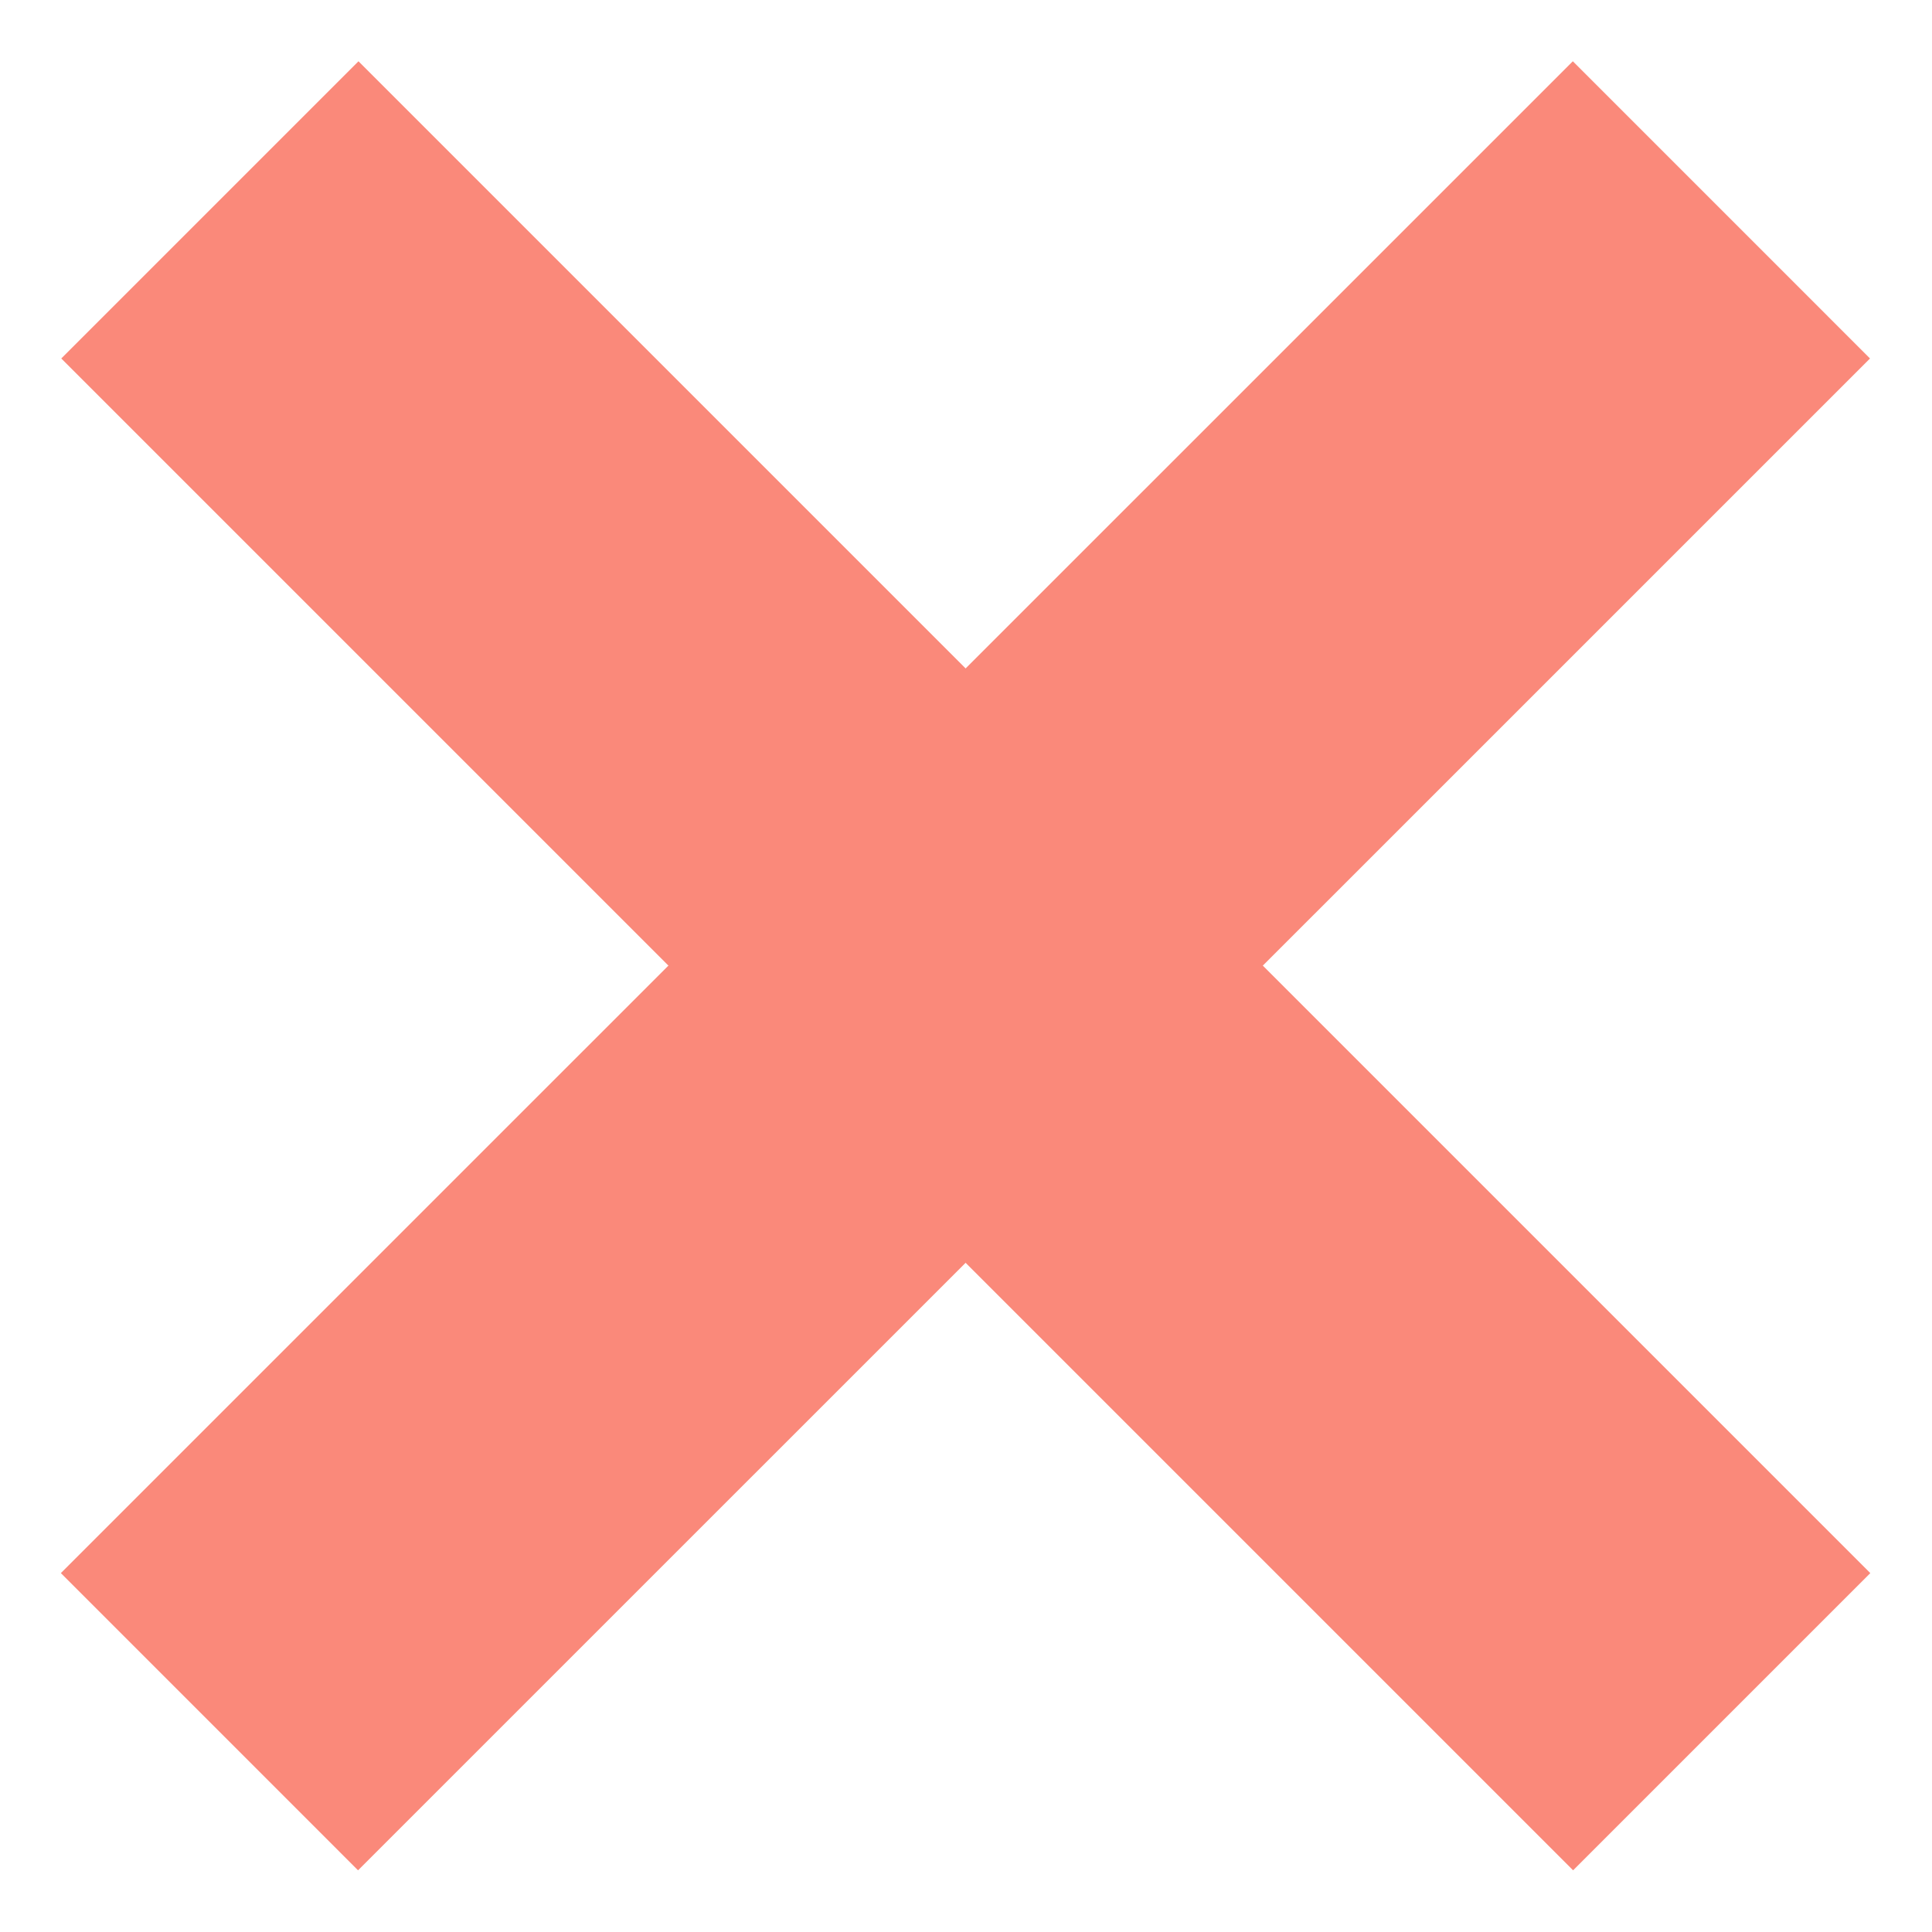
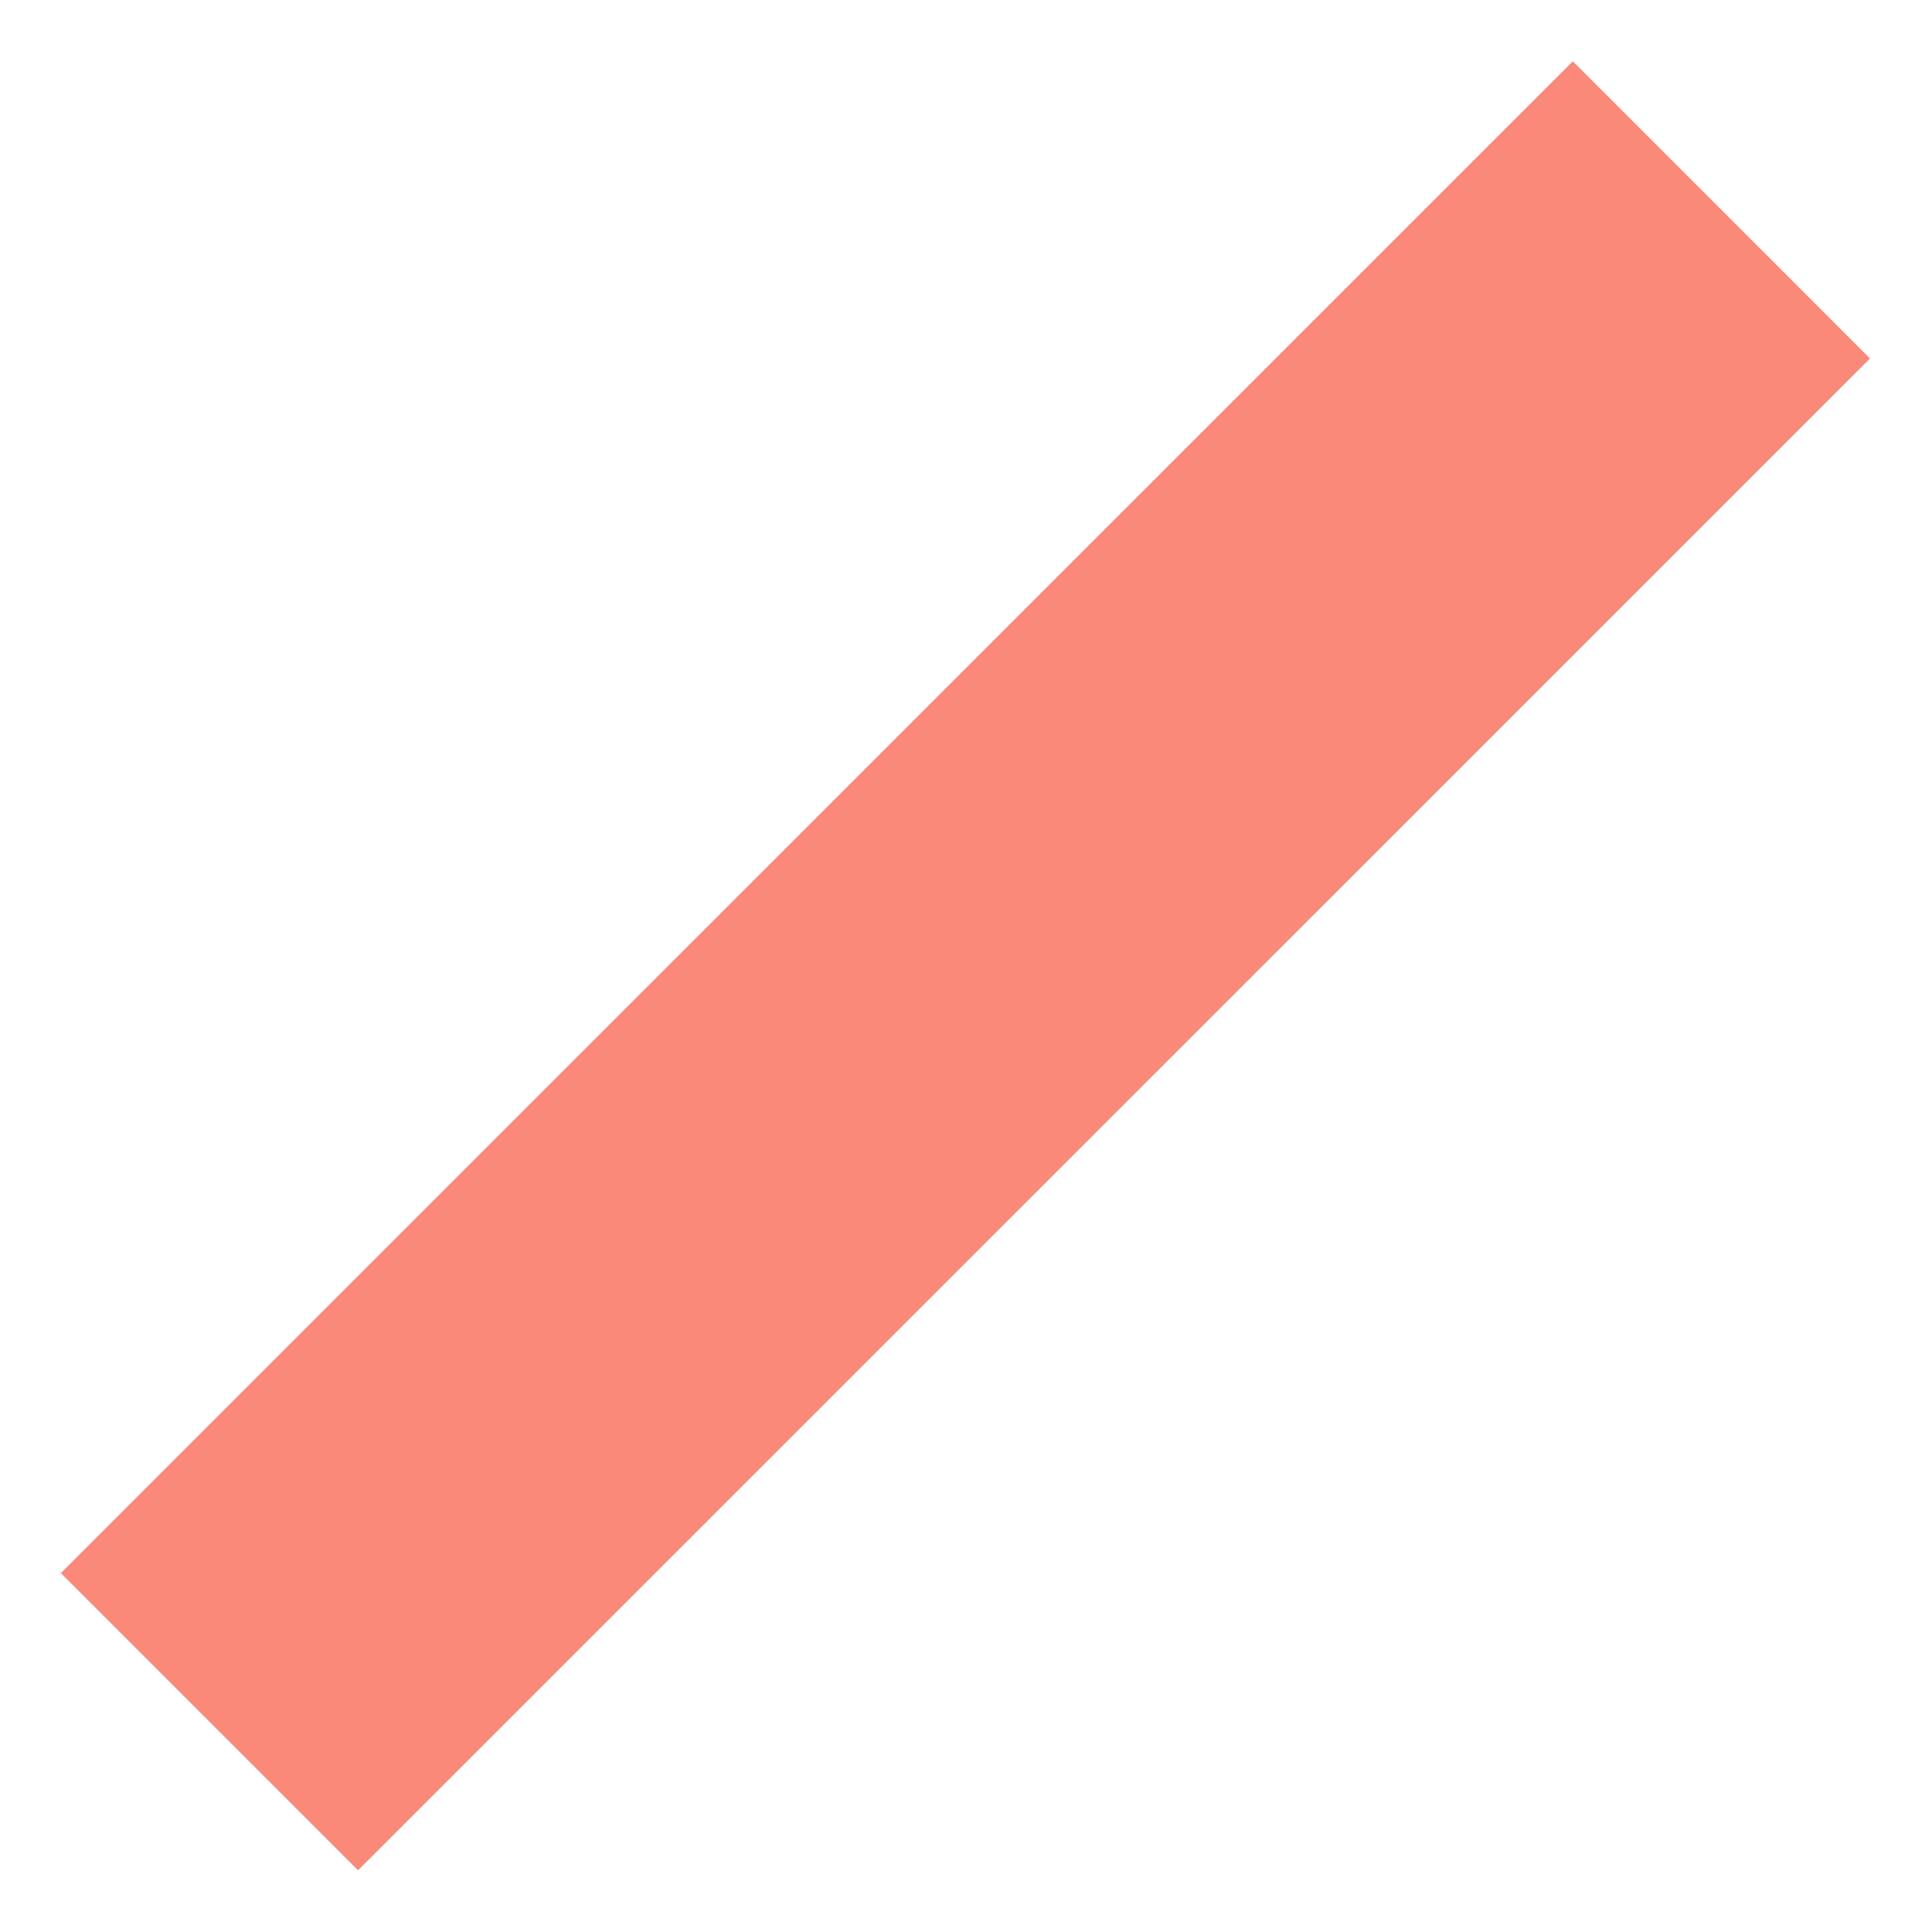
<svg xmlns="http://www.w3.org/2000/svg" width="14" height="14" viewBox="3.94 3.94 13.79 13.79" fill="none">
-   <path d="M5.438 5.438L16.229 16.229" stroke="#FA897A" stroke-width="3" />
  <path d="M16.227 5.438L5.435 16.229" stroke="#FA897A" stroke-width="3" />
</svg>